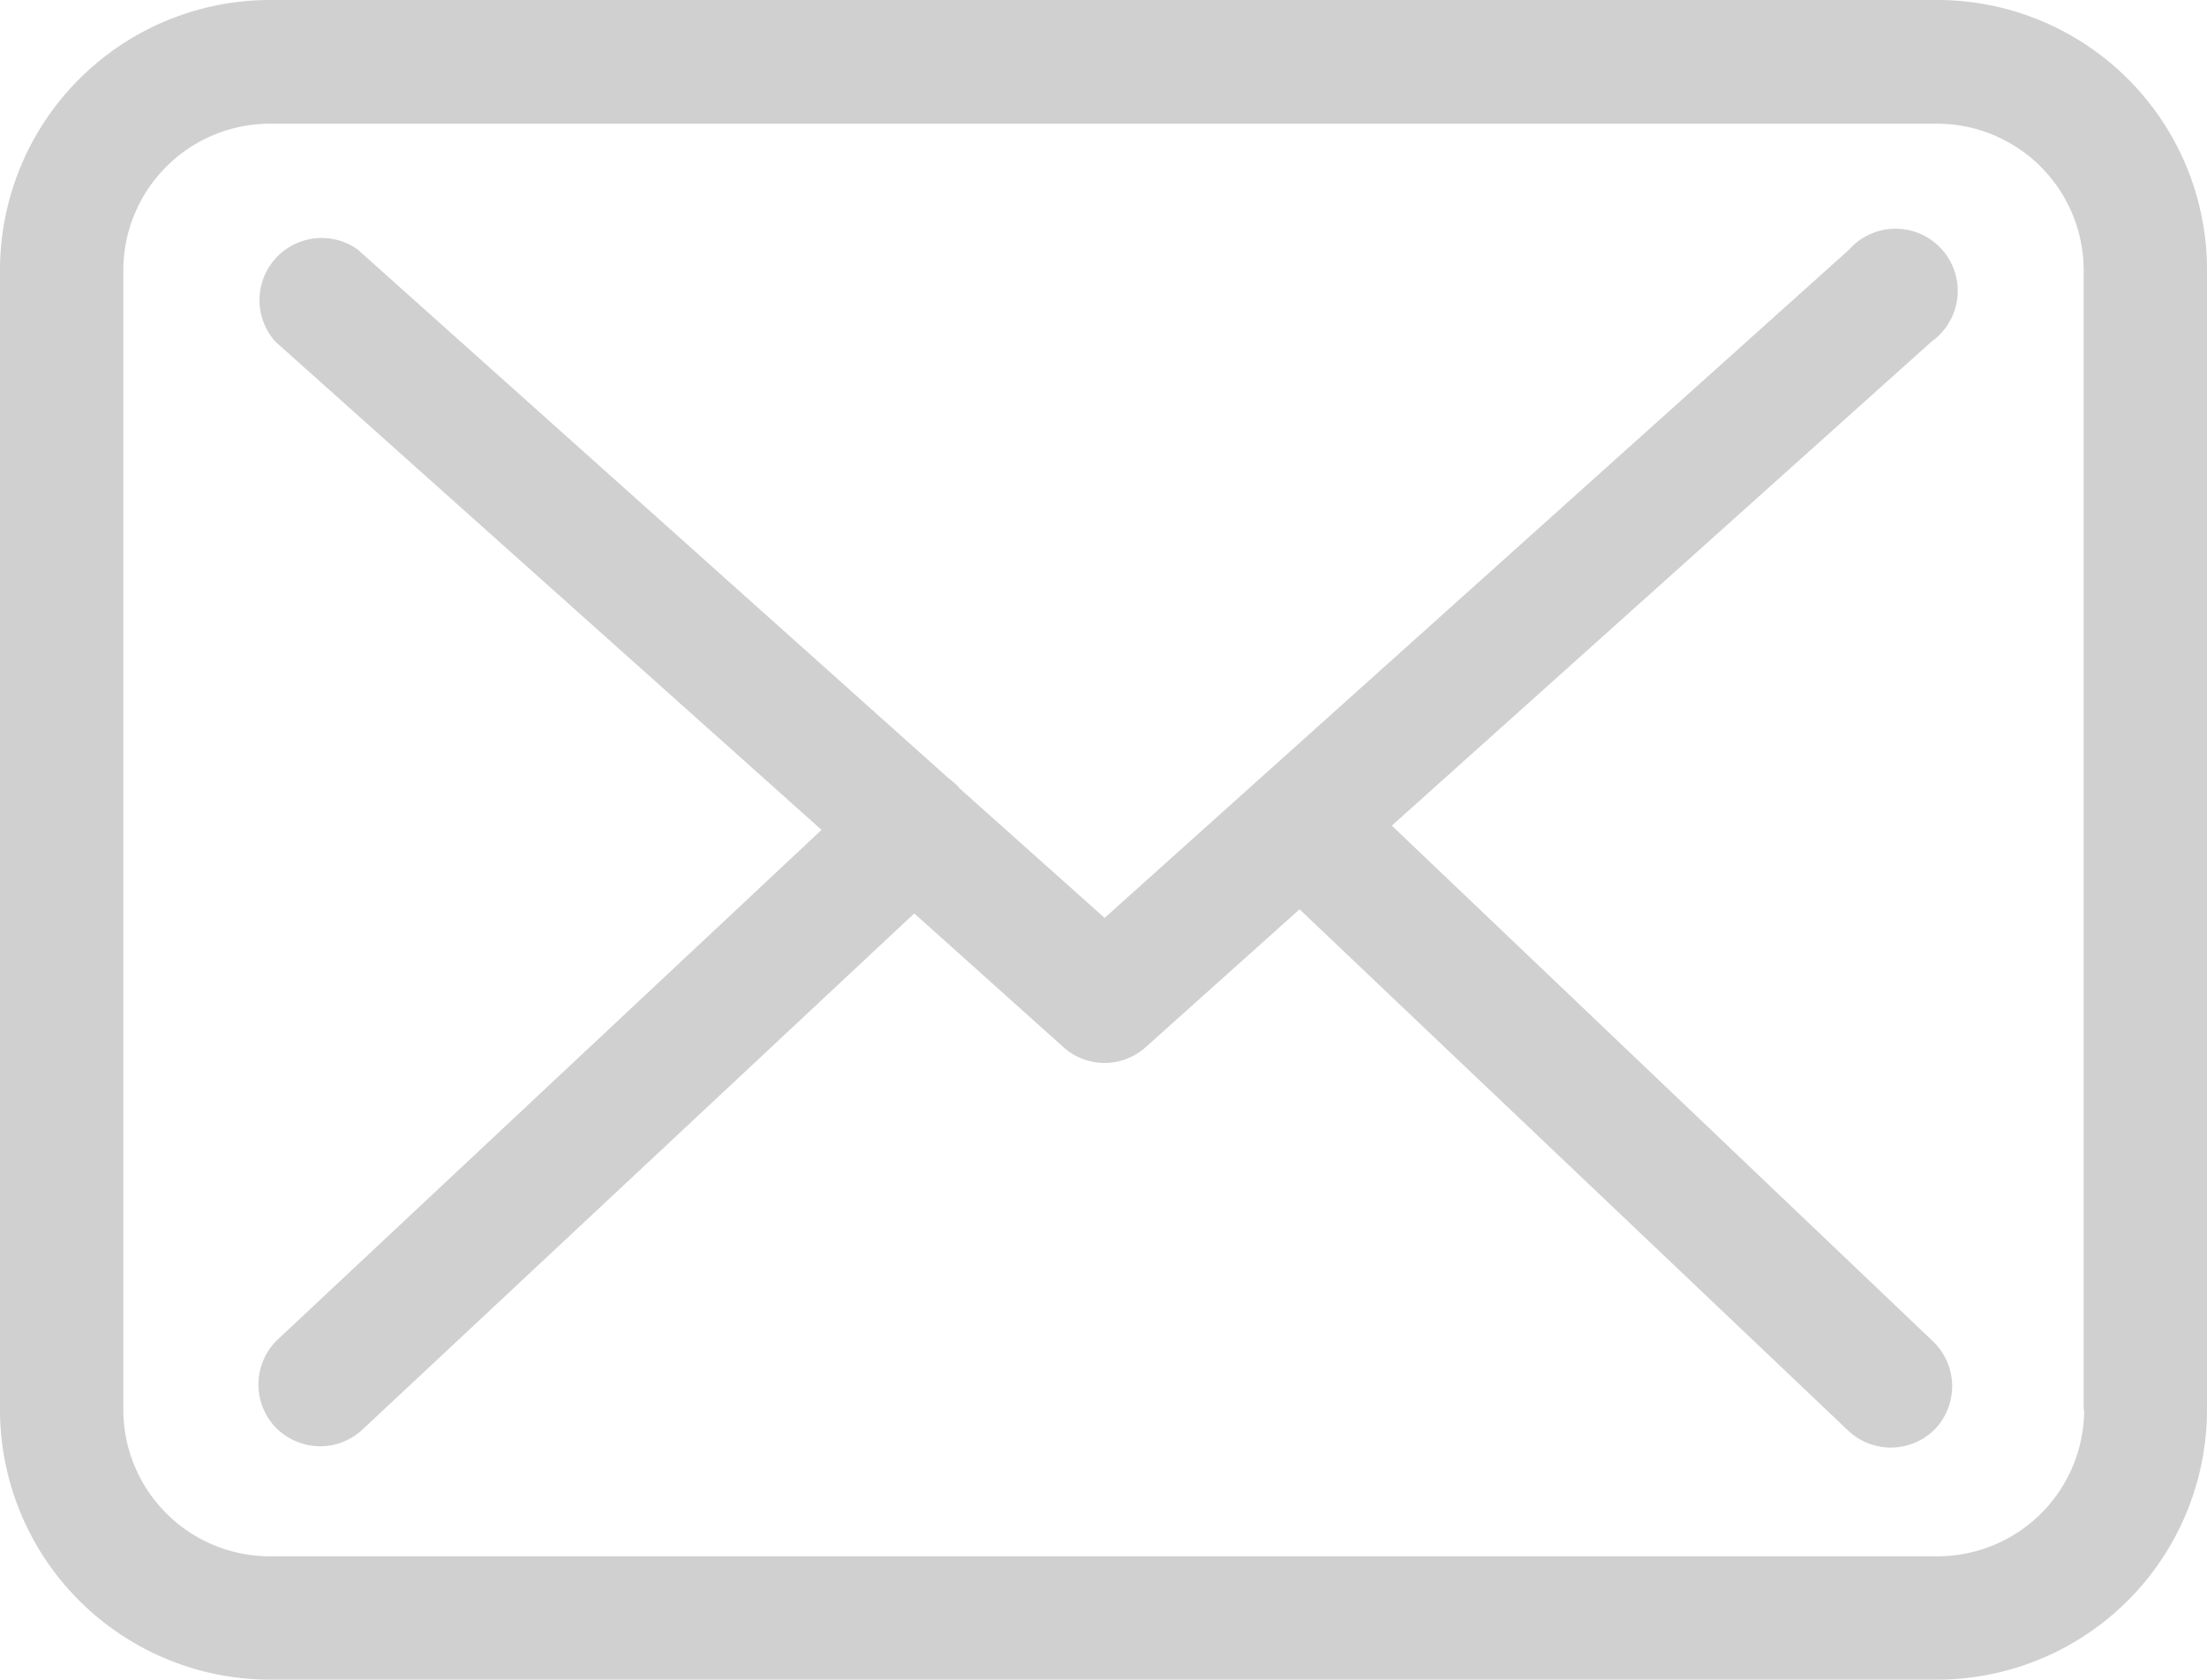
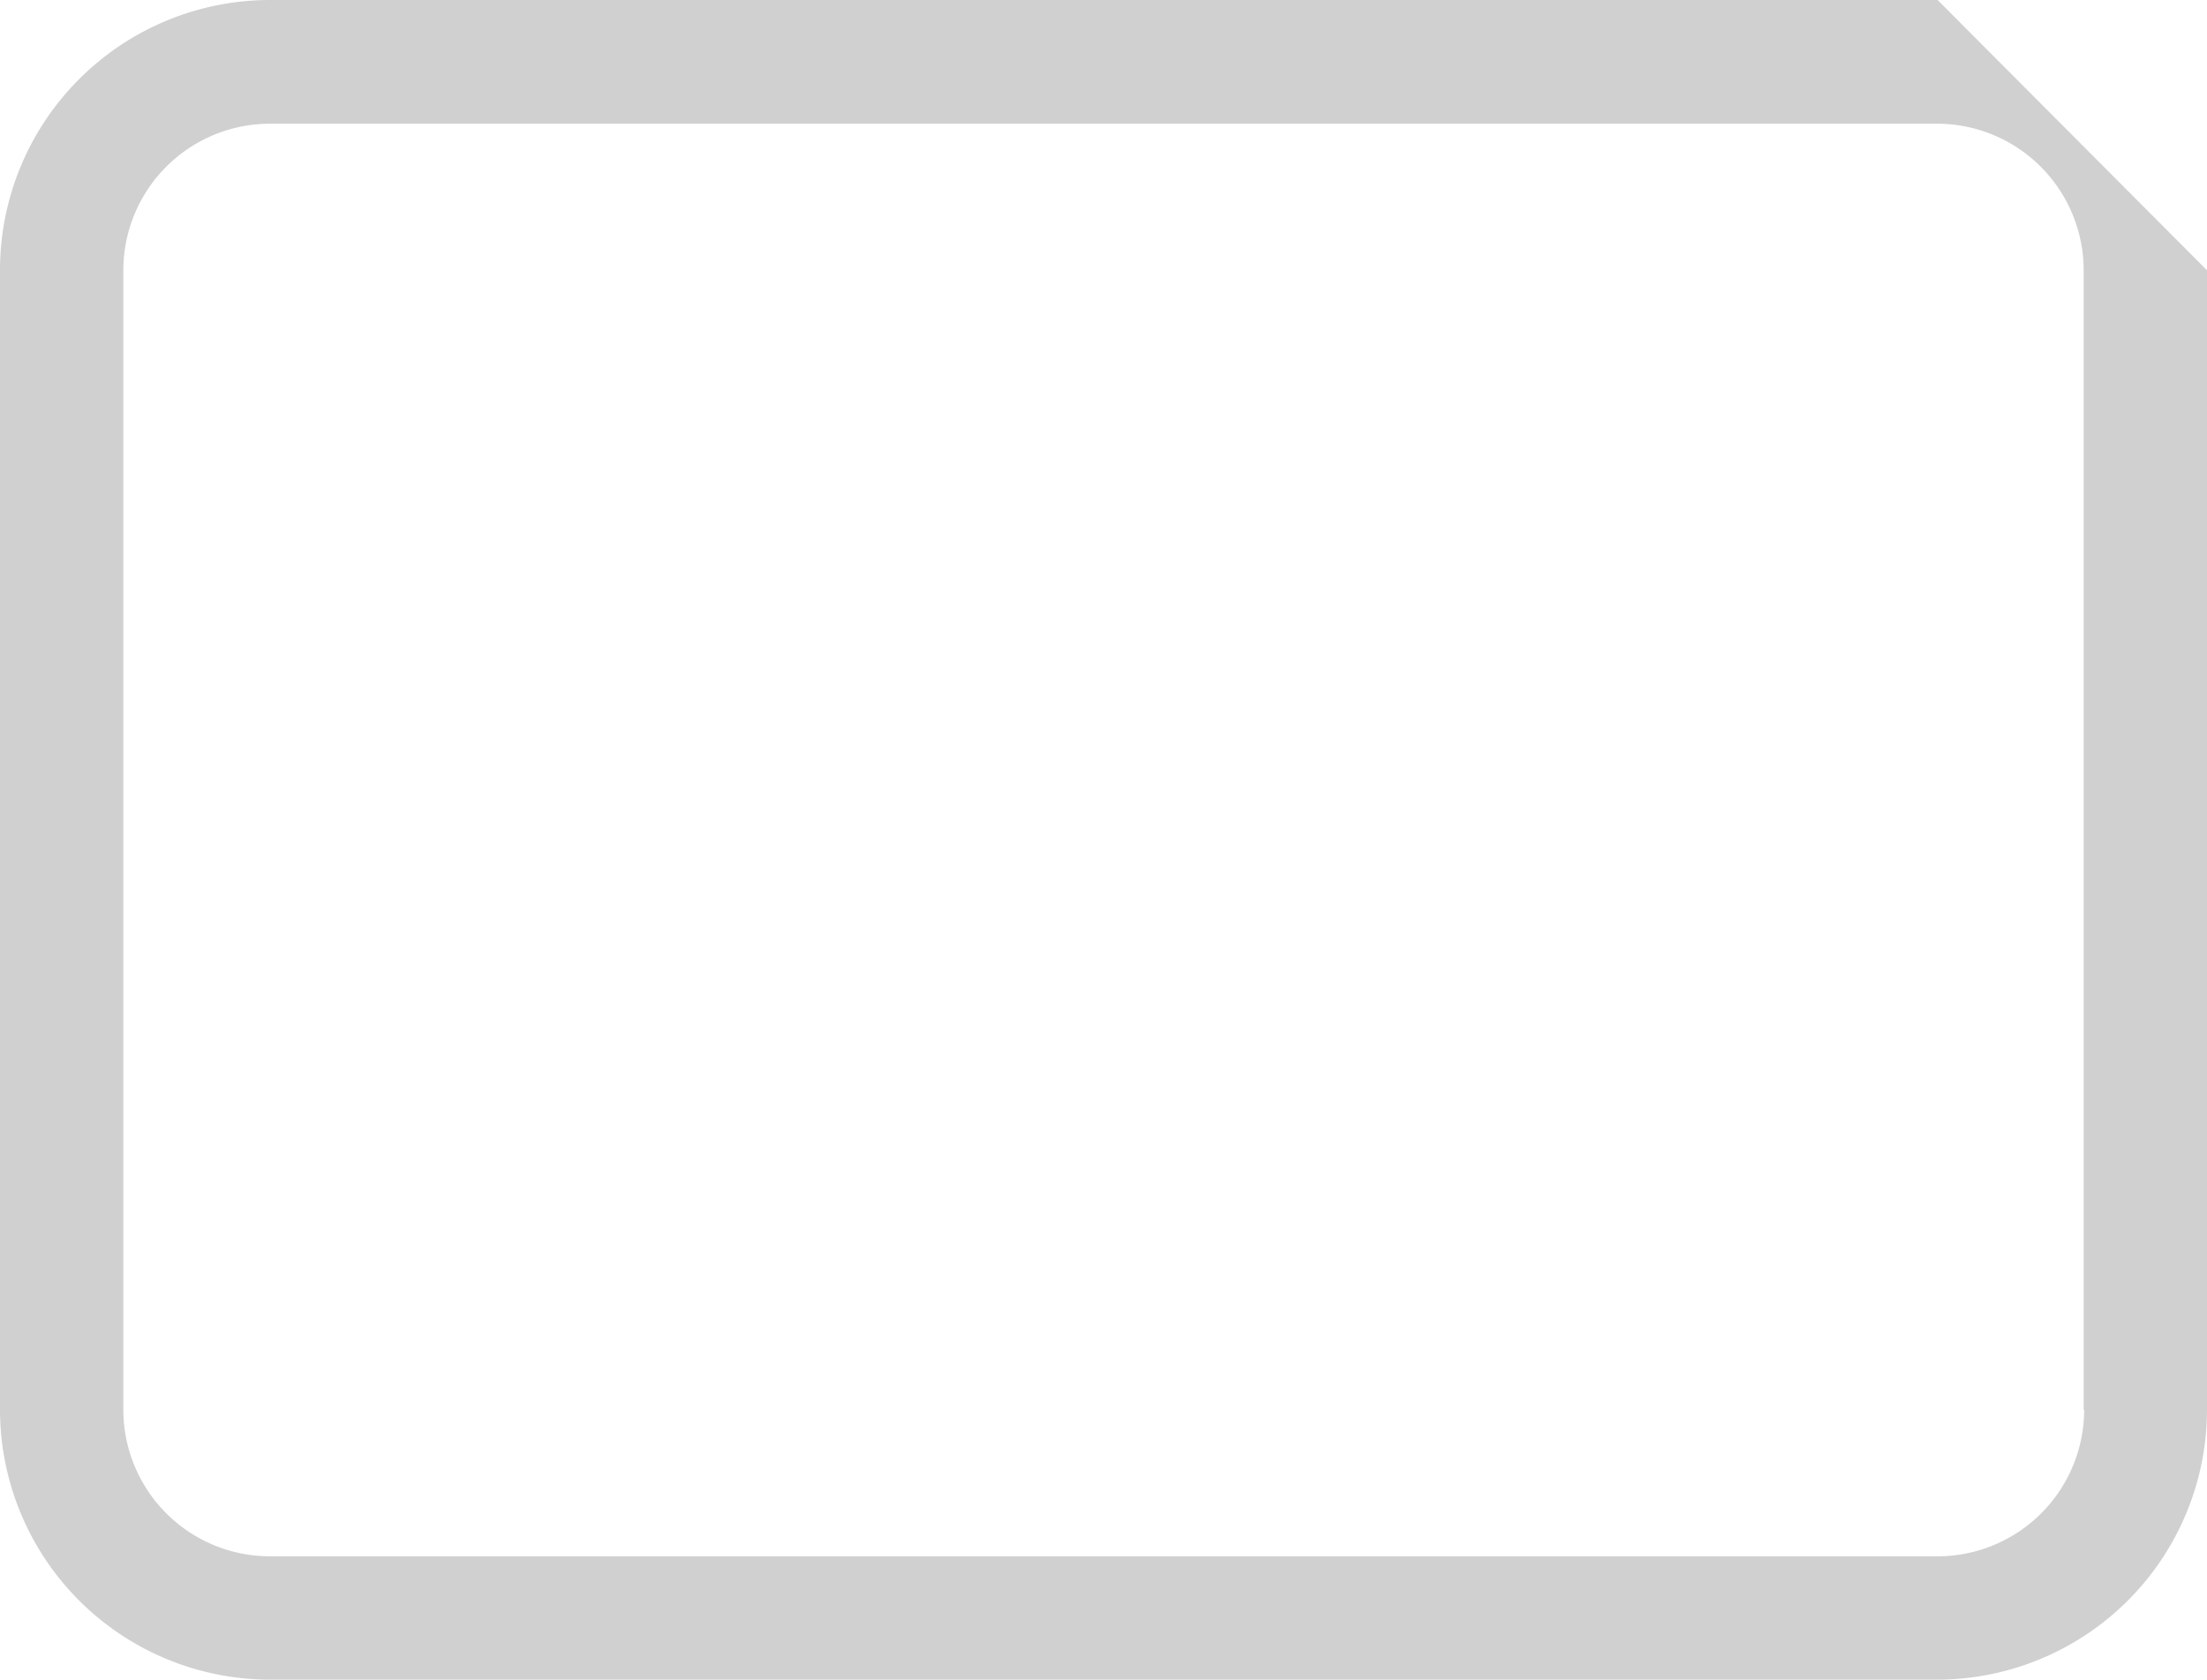
<svg xmlns="http://www.w3.org/2000/svg" width="17.752" height="13.51" viewBox="0 0 17.752 13.51">
  <defs>
    <style>.a{fill:#d0d0d0;}</style>
  </defs>
  <g transform="translate(0)">
    <g transform="translate(0 0)">
-       <path class="a" d="M15.585,57.75H2.171A2.173,2.173,0,0,0,0,59.921v9.168A2.173,2.173,0,0,0,2.171,71.26H15.581a2.173,2.173,0,0,0,2.171-2.171V59.924A2.17,2.17,0,0,0,15.585,57.75Zm1.179,11.339a1.18,1.18,0,0,1-1.179,1.179H2.171A1.18,1.18,0,0,1,.992,69.089V59.924a1.18,1.18,0,0,1,1.179-1.179H15.581a1.18,1.18,0,0,1,1.179,1.179v9.164Z" transform="translate(0 -57.75)" />
-       <path class="a" d="M64.9,113.664l4.342-3.894a.5.5,0,1,0-.665-.738l-5.987,5.374-1.168-1.043s-.007-.007-.007-.011a.734.734,0,0,0-.081-.07l-4.753-4.253a.5.5,0,0,0-.661.742l4.393,3.927-4.375,4.1a.5.5,0,0,0-.022.7.507.507,0,0,0,.364.158.5.5,0,0,0,.338-.132l4.441-4.154,1.2,1.076a.495.495,0,0,0,.661,0l1.238-1.109,4.415,4.195a.5.5,0,0,0,.7-.018.5.5,0,0,0-.018-.7Z" transform="translate(-53.705 -107.023)" />
+       <path class="a" d="M15.585,57.75H2.171A2.173,2.173,0,0,0,0,59.921v9.168A2.173,2.173,0,0,0,2.171,71.26H15.581a2.173,2.173,0,0,0,2.171-2.171V59.924Zm1.179,11.339a1.18,1.18,0,0,1-1.179,1.179H2.171A1.18,1.18,0,0,1,.992,69.089V59.924a1.18,1.18,0,0,1,1.179-1.179H15.581a1.18,1.18,0,0,1,1.179,1.179v9.164Z" transform="translate(0 -57.75)" />
    </g>
  </g>
</svg>